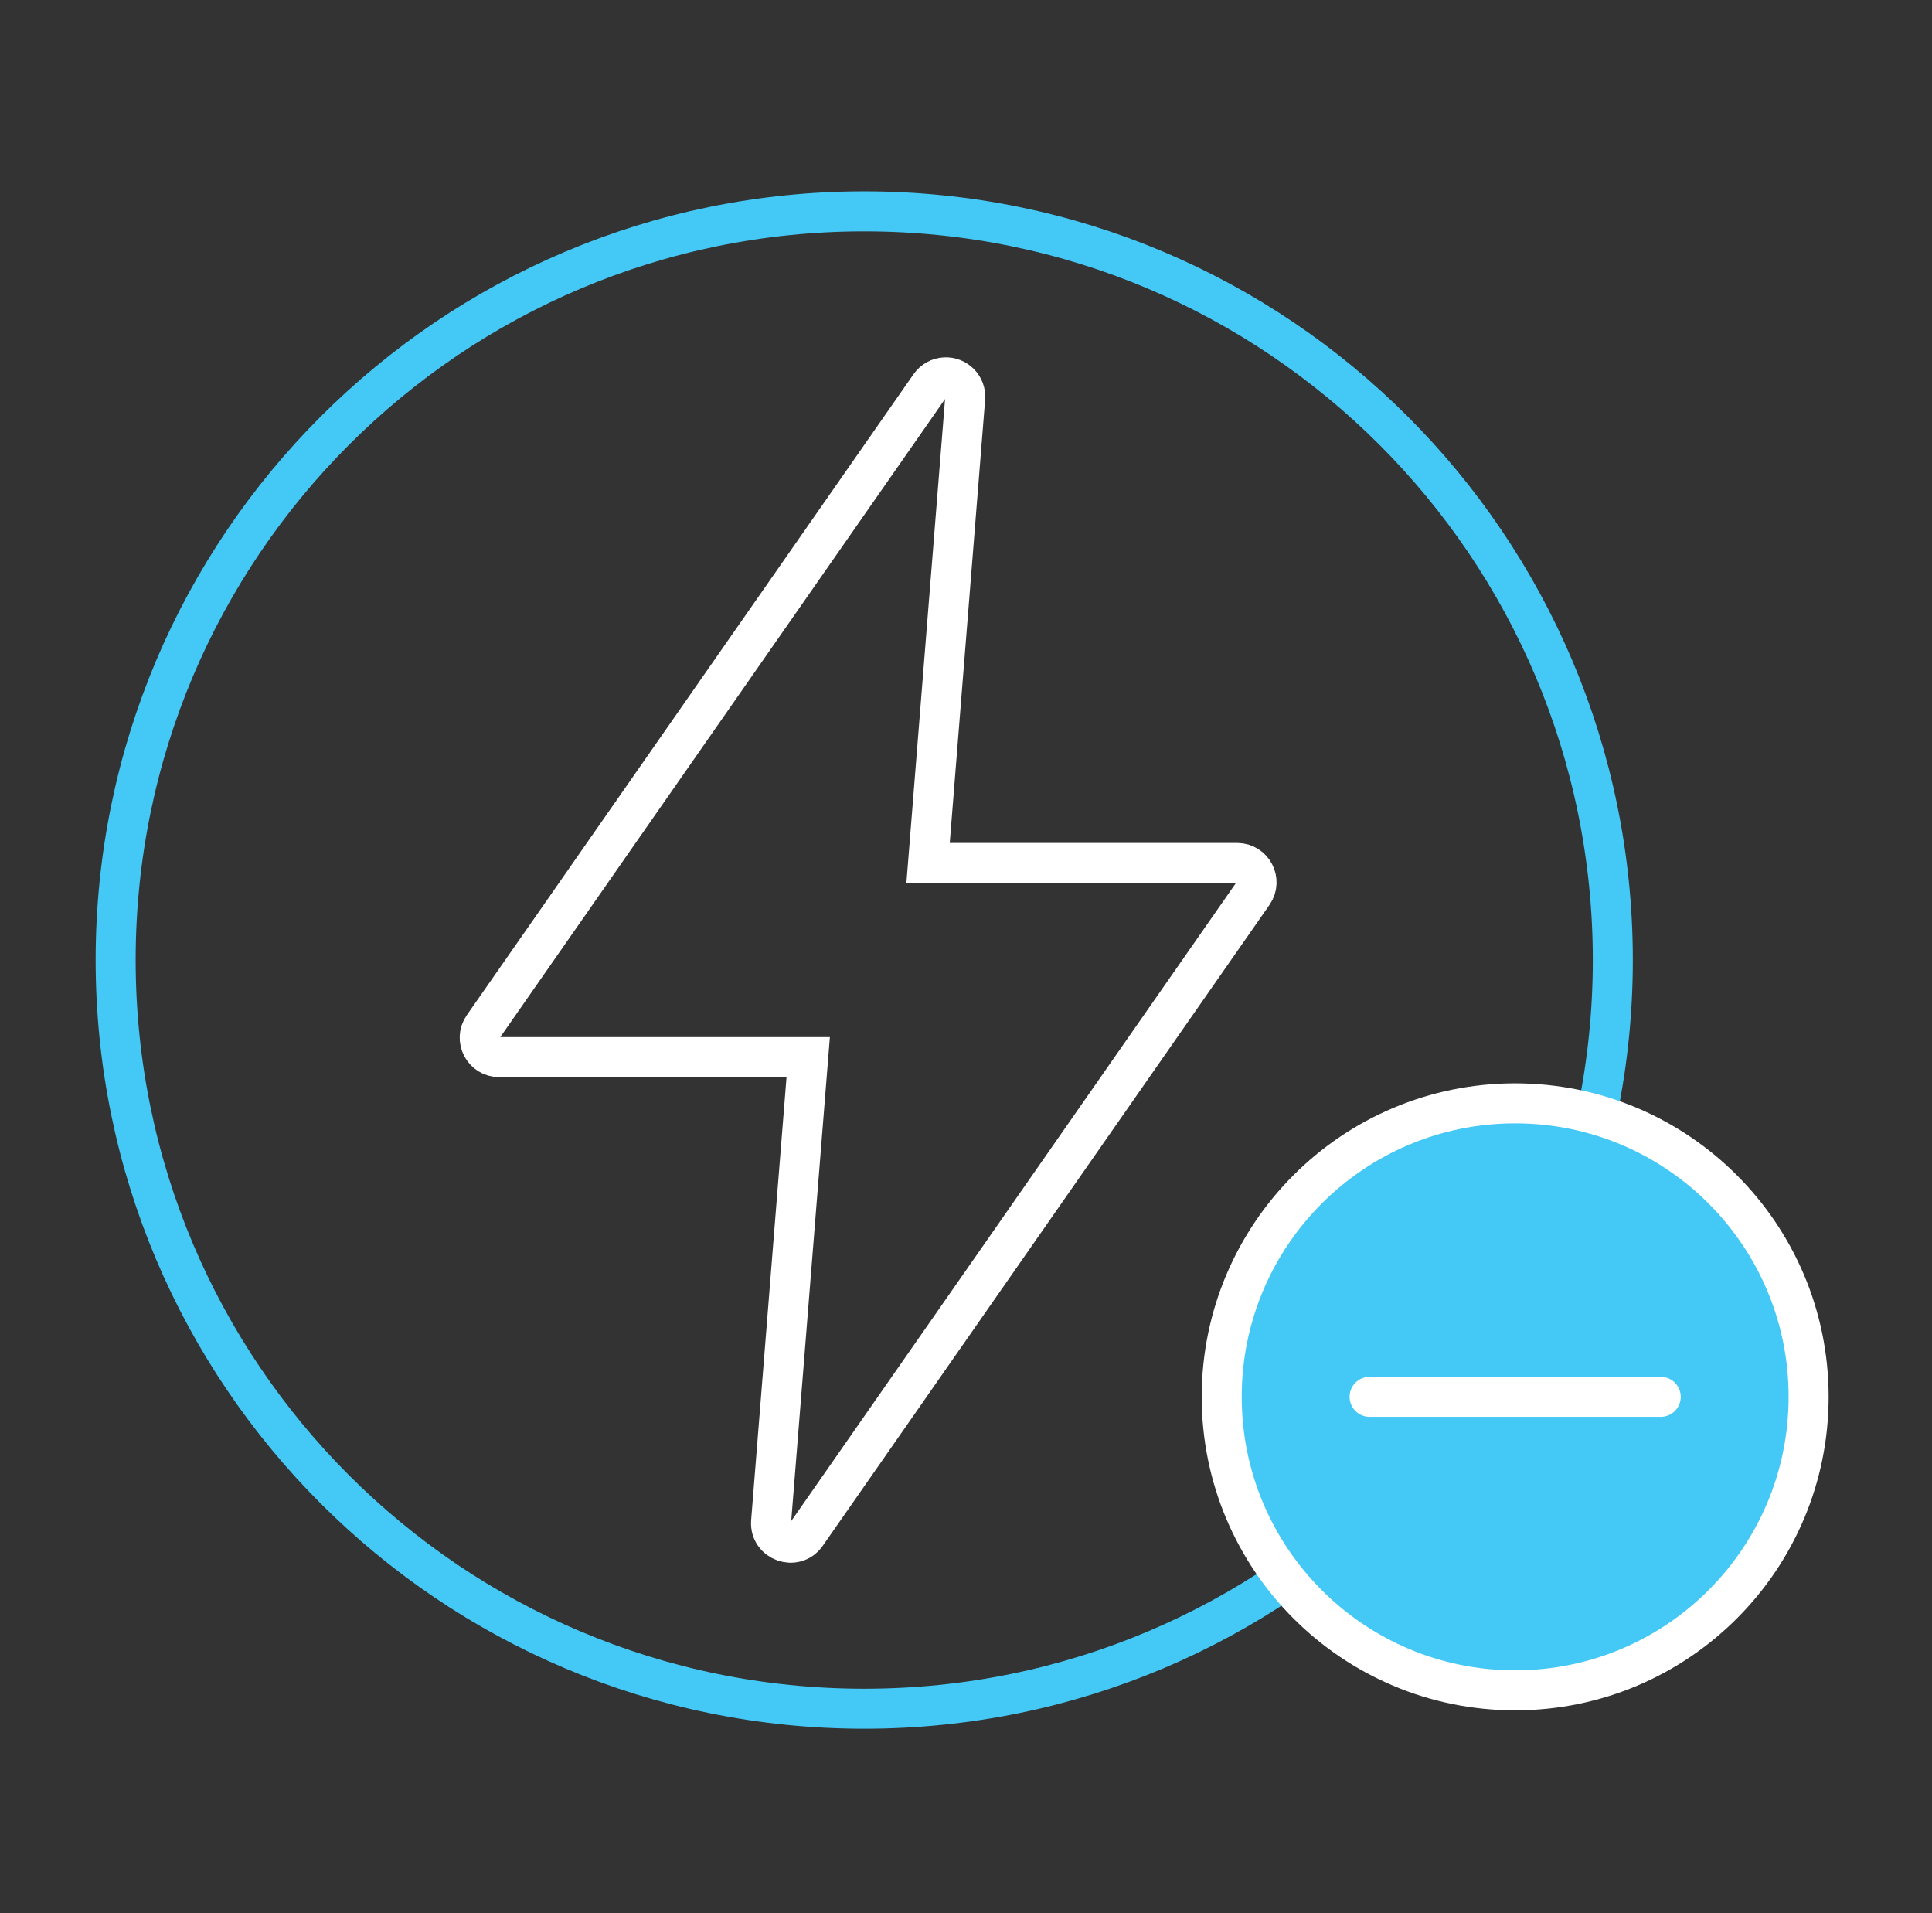
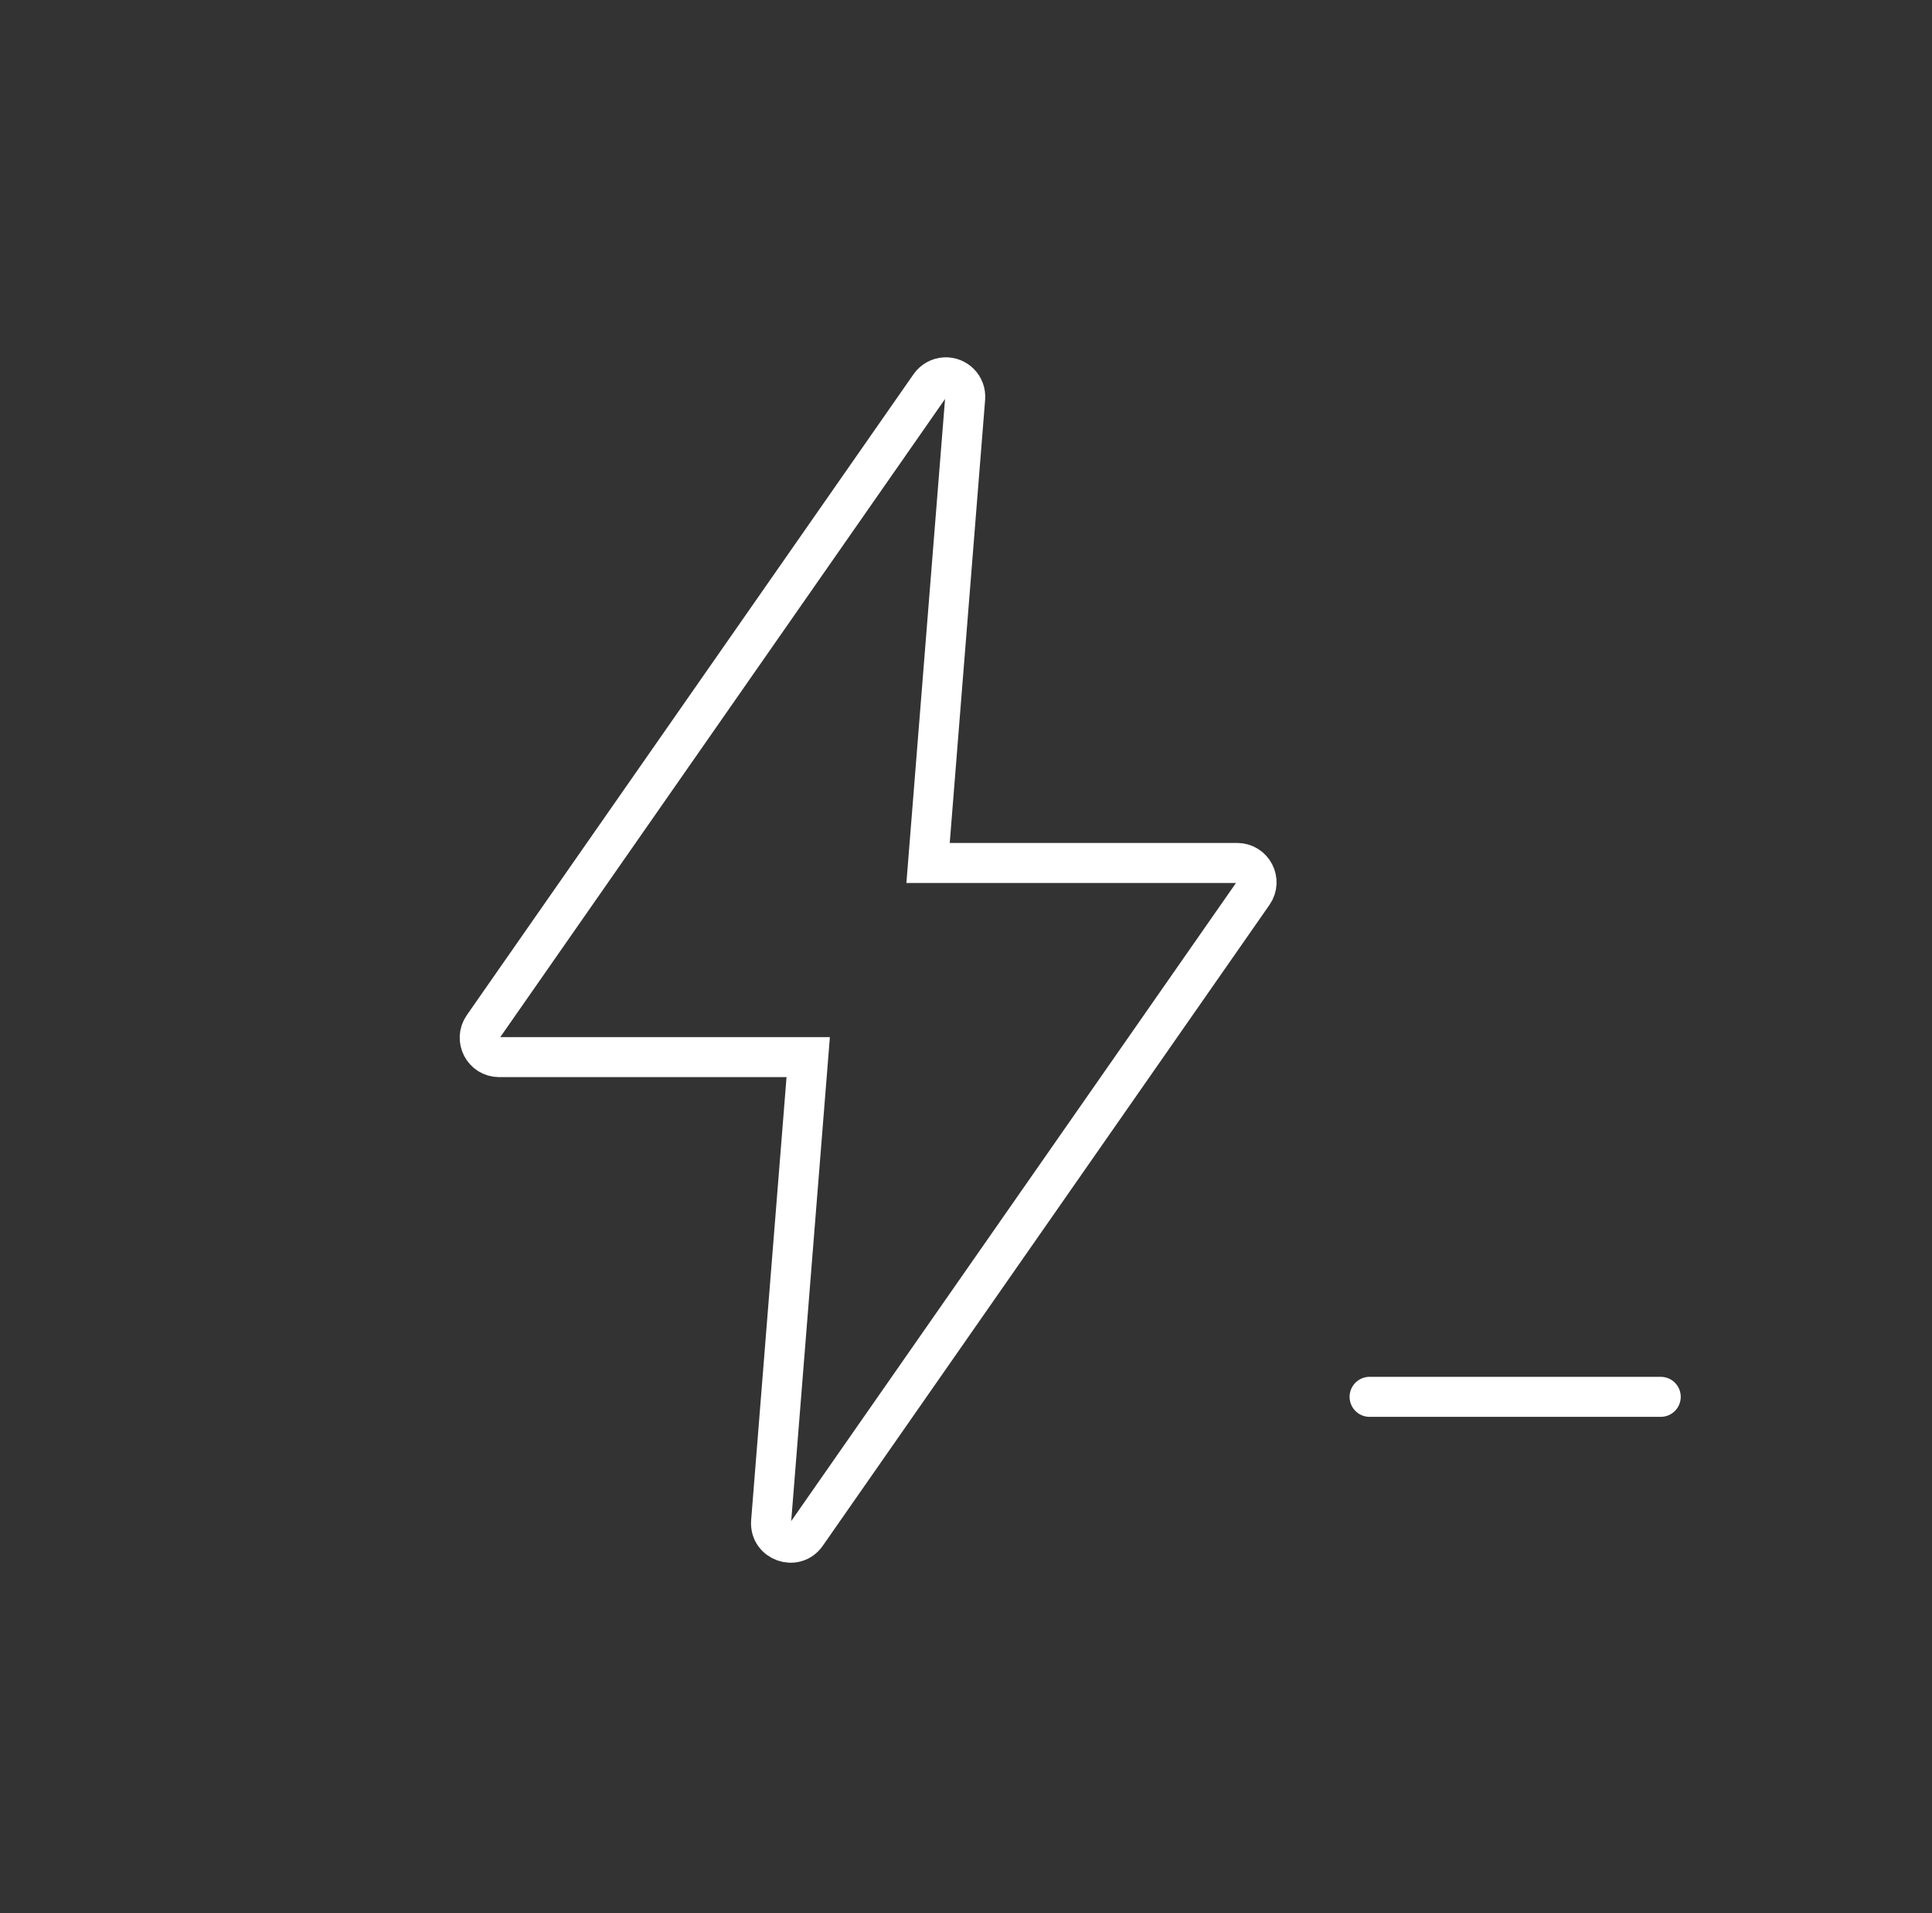
<svg xmlns="http://www.w3.org/2000/svg" width="101" height="100" viewBox="0 0 101 100" fill="none">
  <rect x="0" y="0" width="101" height="100" fill="#333333" stroke="none" />
  <g clip-path="url(#clip0_644_3161)">
    <path d="M49.396 19.723C49.082 19.739 48.794 19.901 48.616 20.157L25.262 53.658C24.792 54.333 25.273 55.254 26.094 55.254H42.251L40.31 79.543C40.237 80.569 41.56 81.045 42.151 80.203L65.505 46.702C65.976 46.027 65.495 45.106 64.674 45.106H48.517L50.457 20.816C50.505 20.204 50.008 19.692 49.39 19.723" stroke="white" stroke-width="2.092" />
-     <path d="M45.18 89.314C66.793 89.314 84.314 71.793 84.314 50.18C84.314 28.567 66.793 11.046 45.18 11.046C23.567 11.046 6.046 28.567 6.046 50.18C6.046 71.793 23.567 89.314 45.18 89.314Z" stroke="#44C8F5" stroke-width="2.092" stroke-linecap="round" stroke-linejoin="round" />
-     <path d="M79.209 88.352C87.681 88.352 94.55 81.483 94.55 73.011C94.55 64.538 87.681 57.67 79.209 57.67C70.737 57.67 63.868 64.538 63.868 73.011C63.868 81.483 70.737 88.352 79.209 88.352Z" fill="#44C8F5" stroke="white" stroke-width="2.092" stroke-linecap="round" stroke-linejoin="round" />
    <path d="M71.599 73.011H86.819" stroke="white" stroke-width="2.092" stroke-linecap="round" stroke-linejoin="round" />
  </g>
  <defs>
    <clipPath id="clip0_644_3161">
      <rect width="90.601" height="80.36" fill="white" transform="translate(5 10)" />
    </clipPath>
  </defs>
</svg>